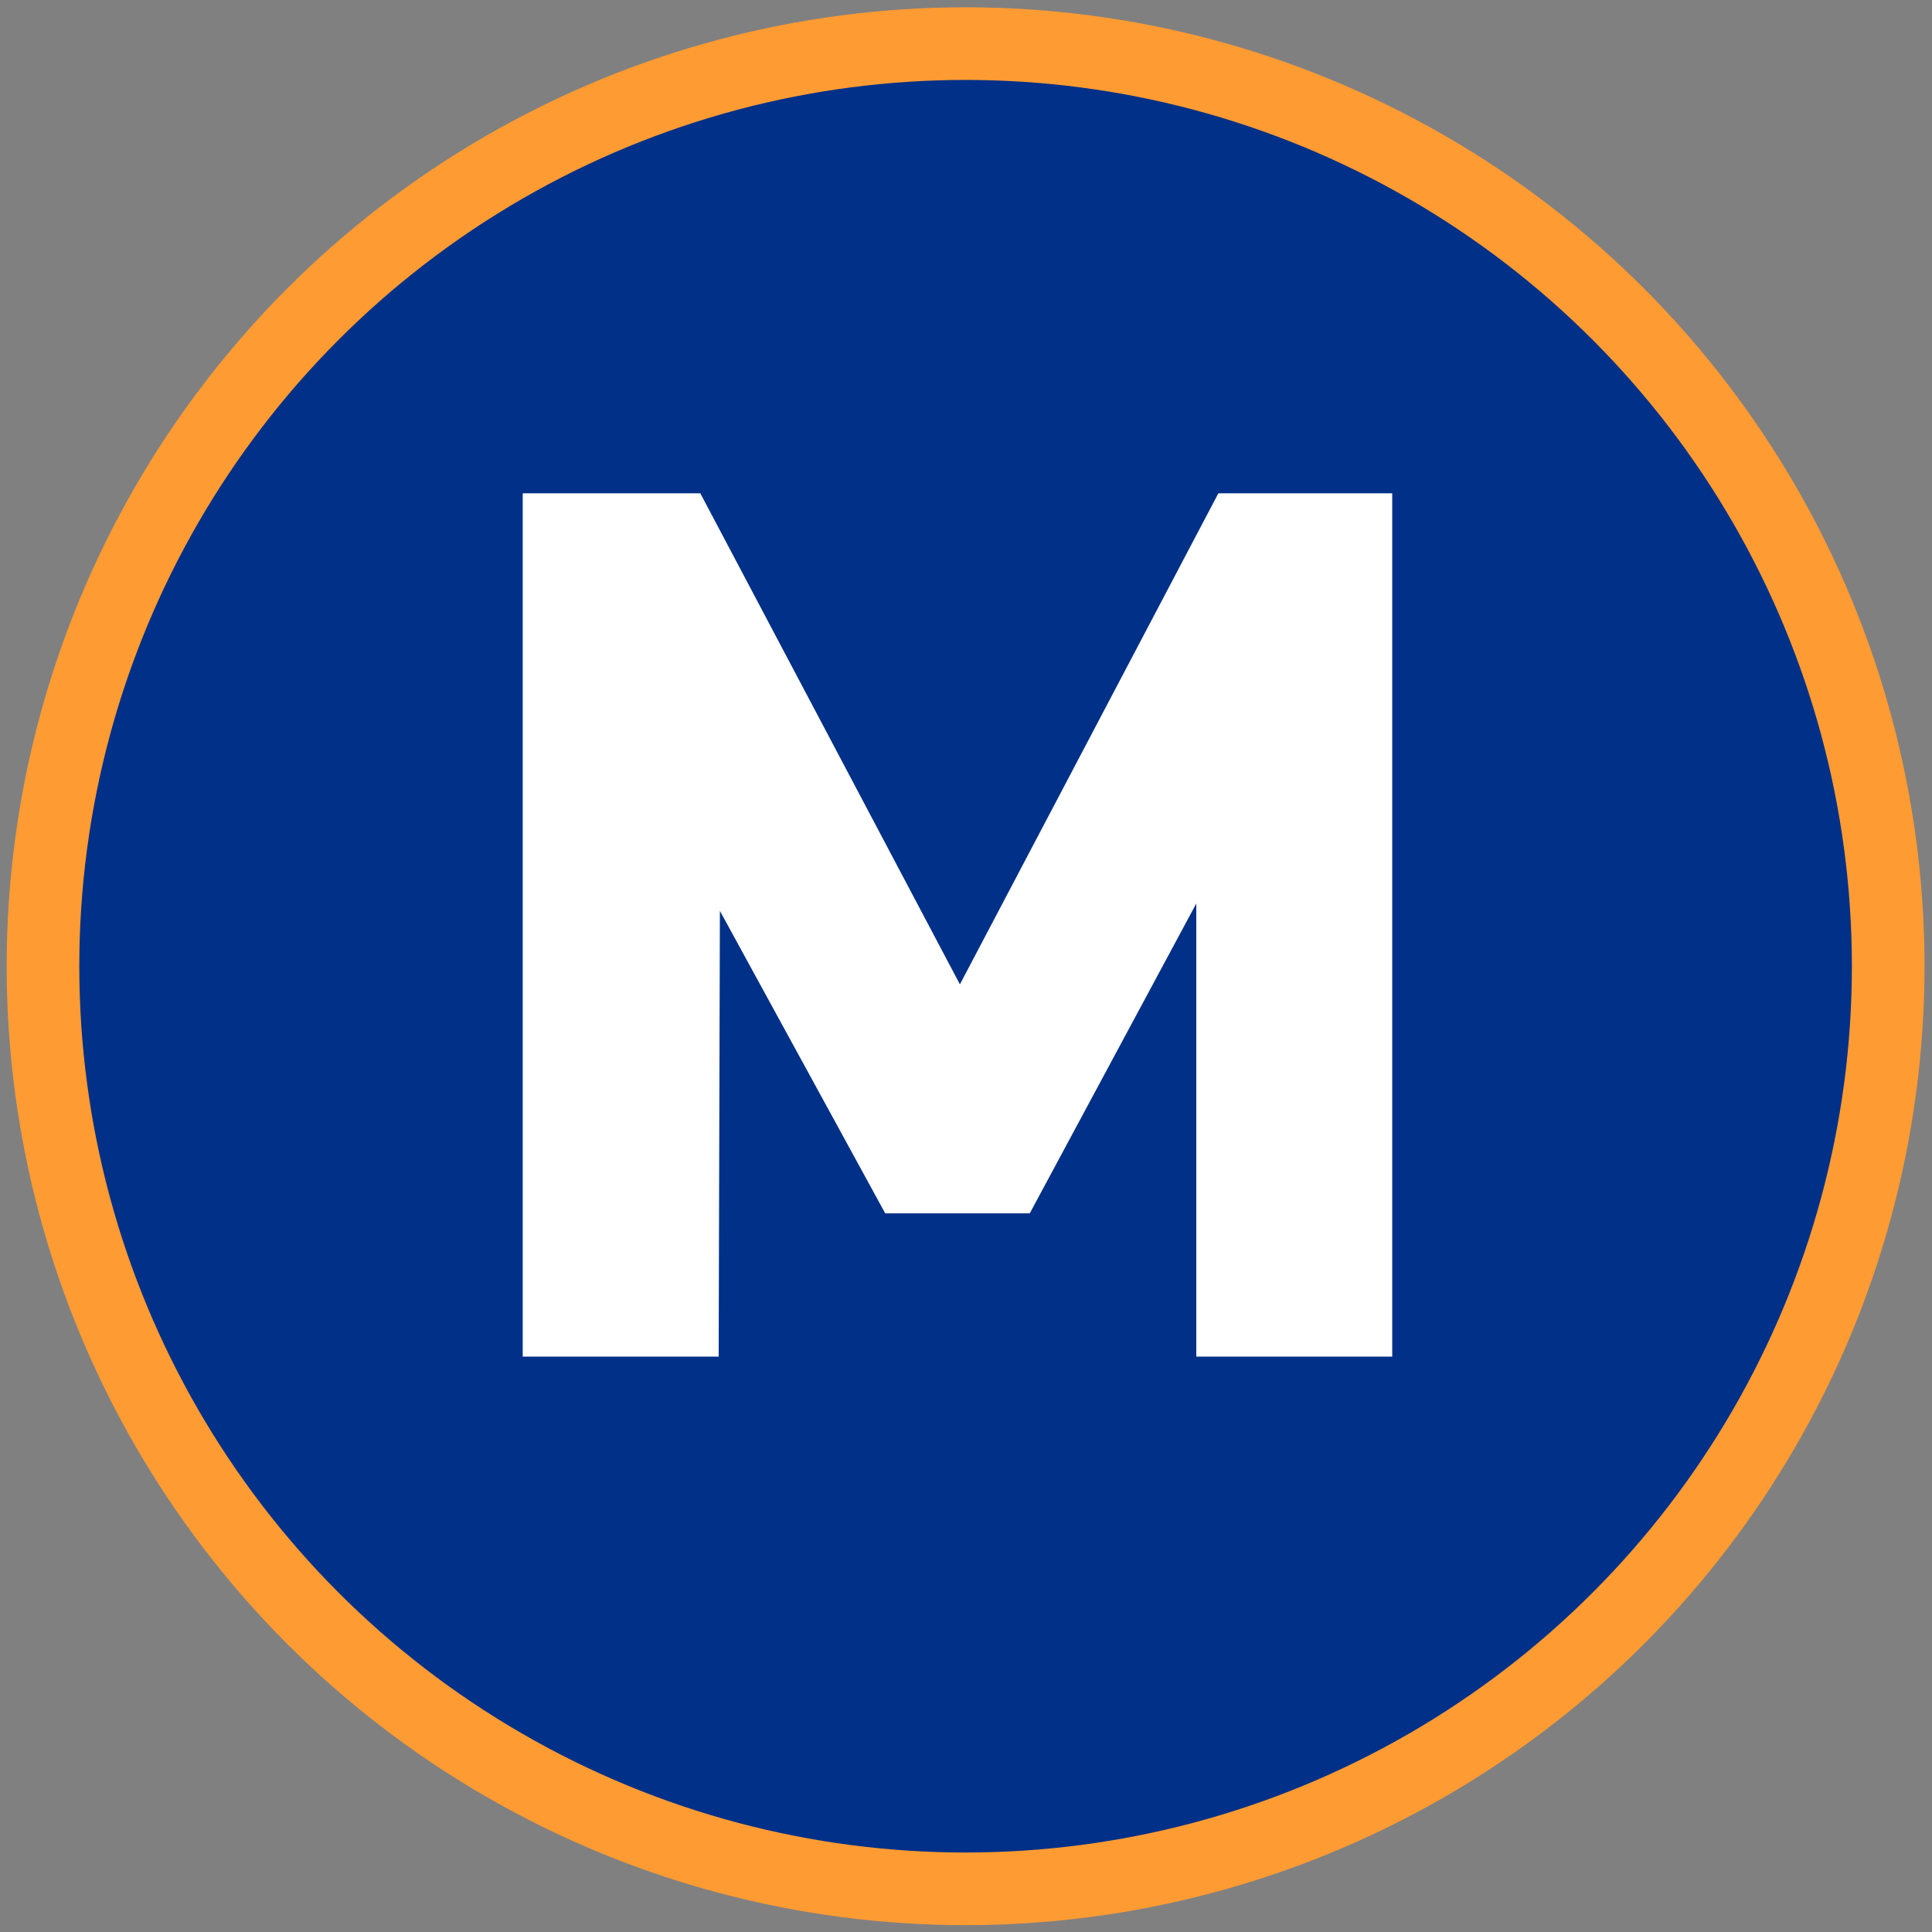
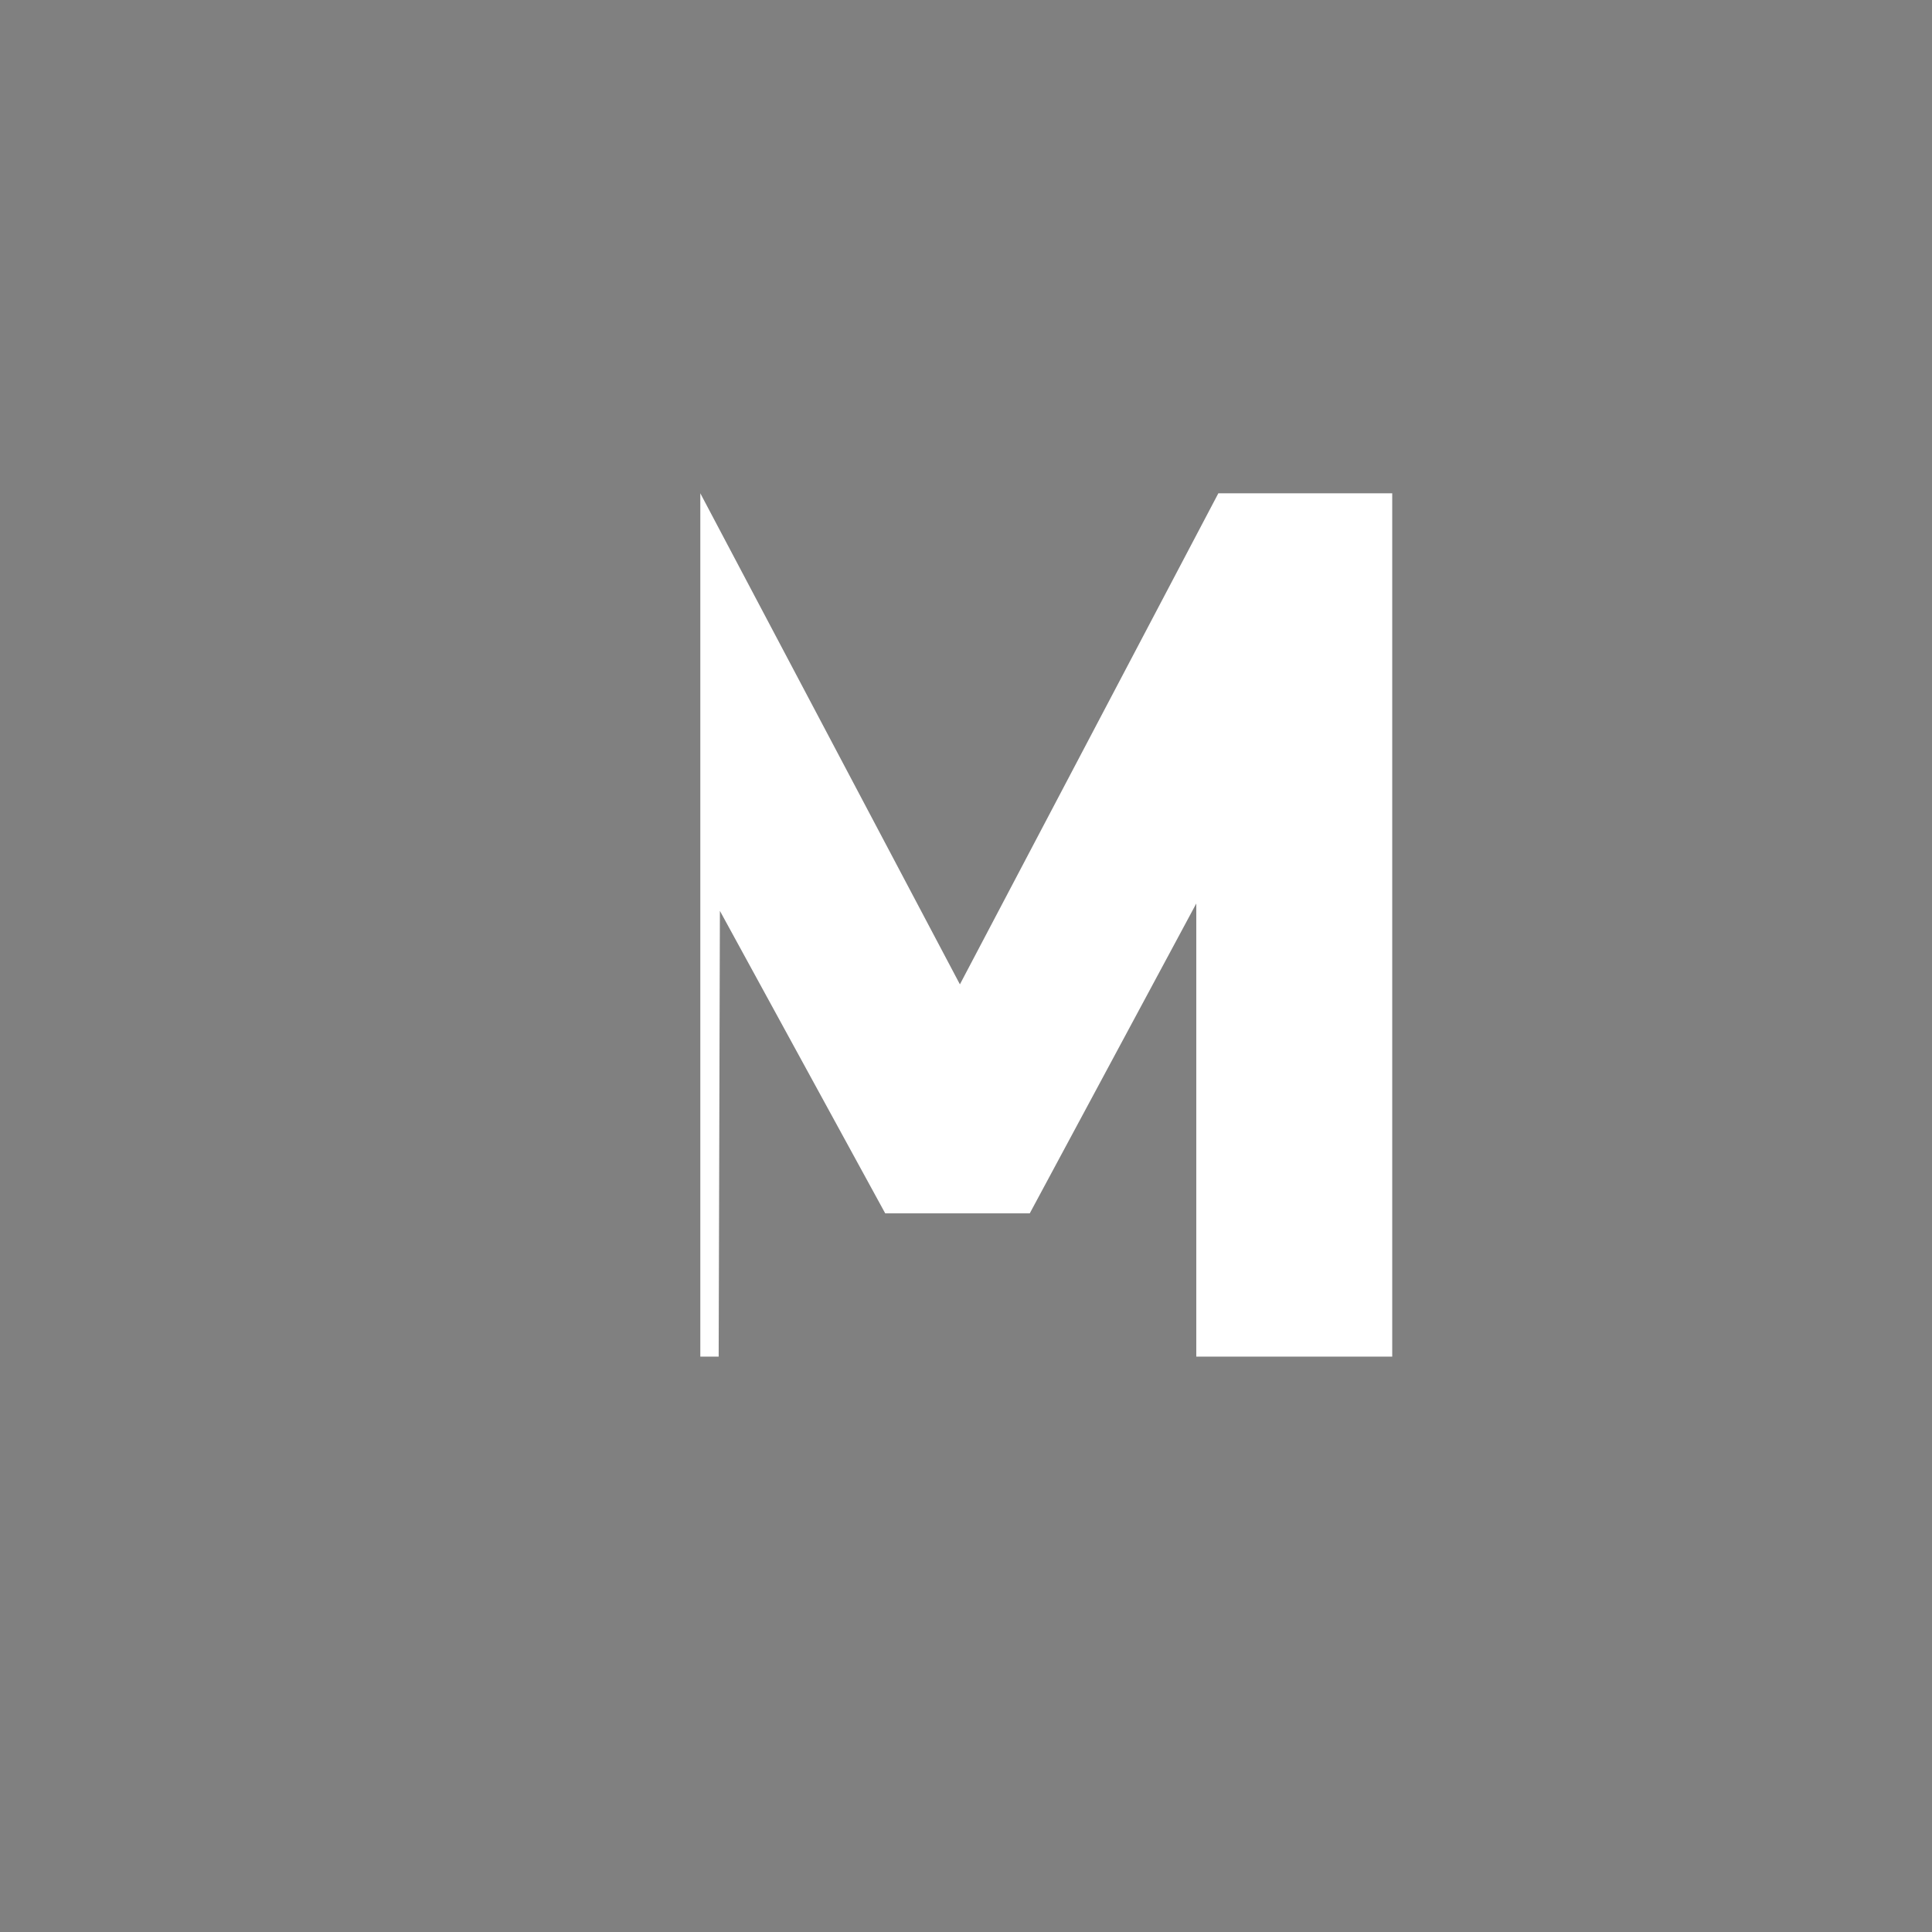
<svg xmlns="http://www.w3.org/2000/svg" width="52" height="52" viewBox="0 0 52 52">
  <rect x="0" y="0" width="52" height="52" fill="#808080" stroke="none" />
  <g fill="none">
-     <circle cx="24.989" cy="25.006" r="24.832" fill="#003087" stroke="#FF9B33" stroke-width="1.955" transform="translate(1 1)" />
-     <path fill="#FFF" d="M19.343 36.514l.033-11.998 4.45 8.142h3.89l4.482-8.34v12.196h5.274V13.277h-4.68l-6.956 13.217-6.987-13.217h-4.78v23.237z" />
+     <path fill="#FFF" d="M19.343 36.514l.033-11.998 4.45 8.142h3.89l4.482-8.34v12.196h5.274V13.277h-4.68l-6.956 13.217-6.987-13.217v23.237z" />
  </g>
</svg>